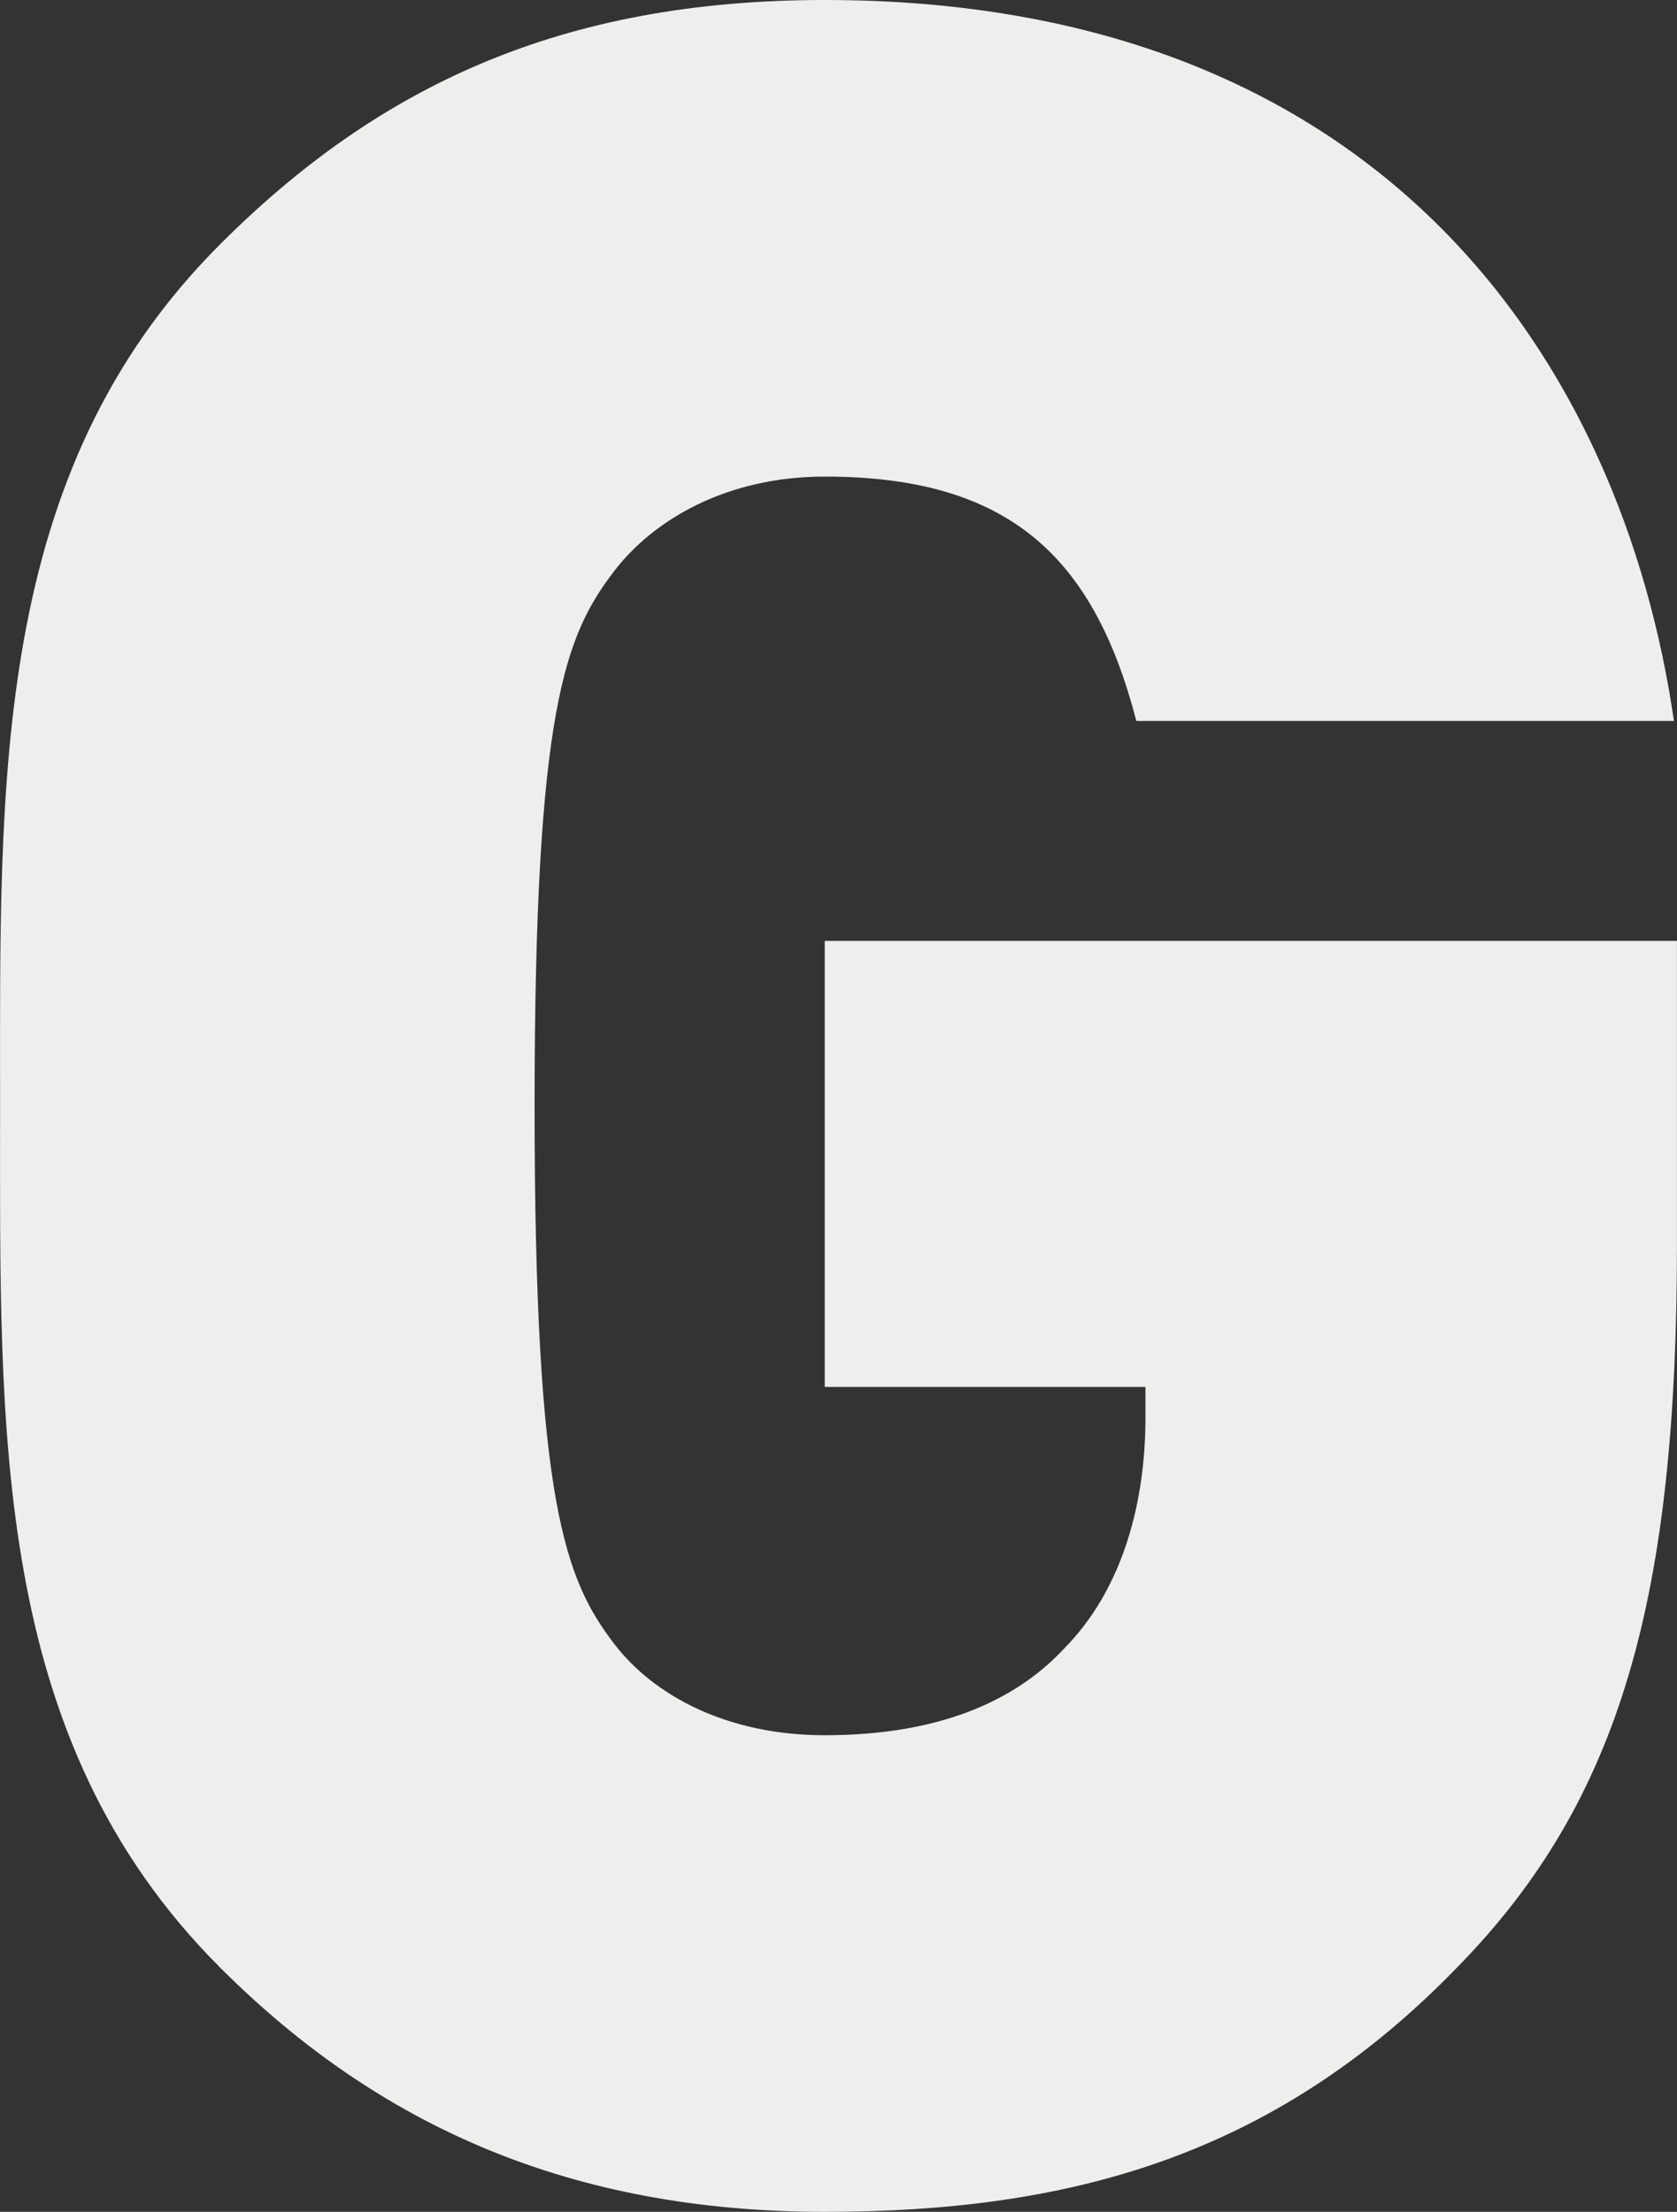
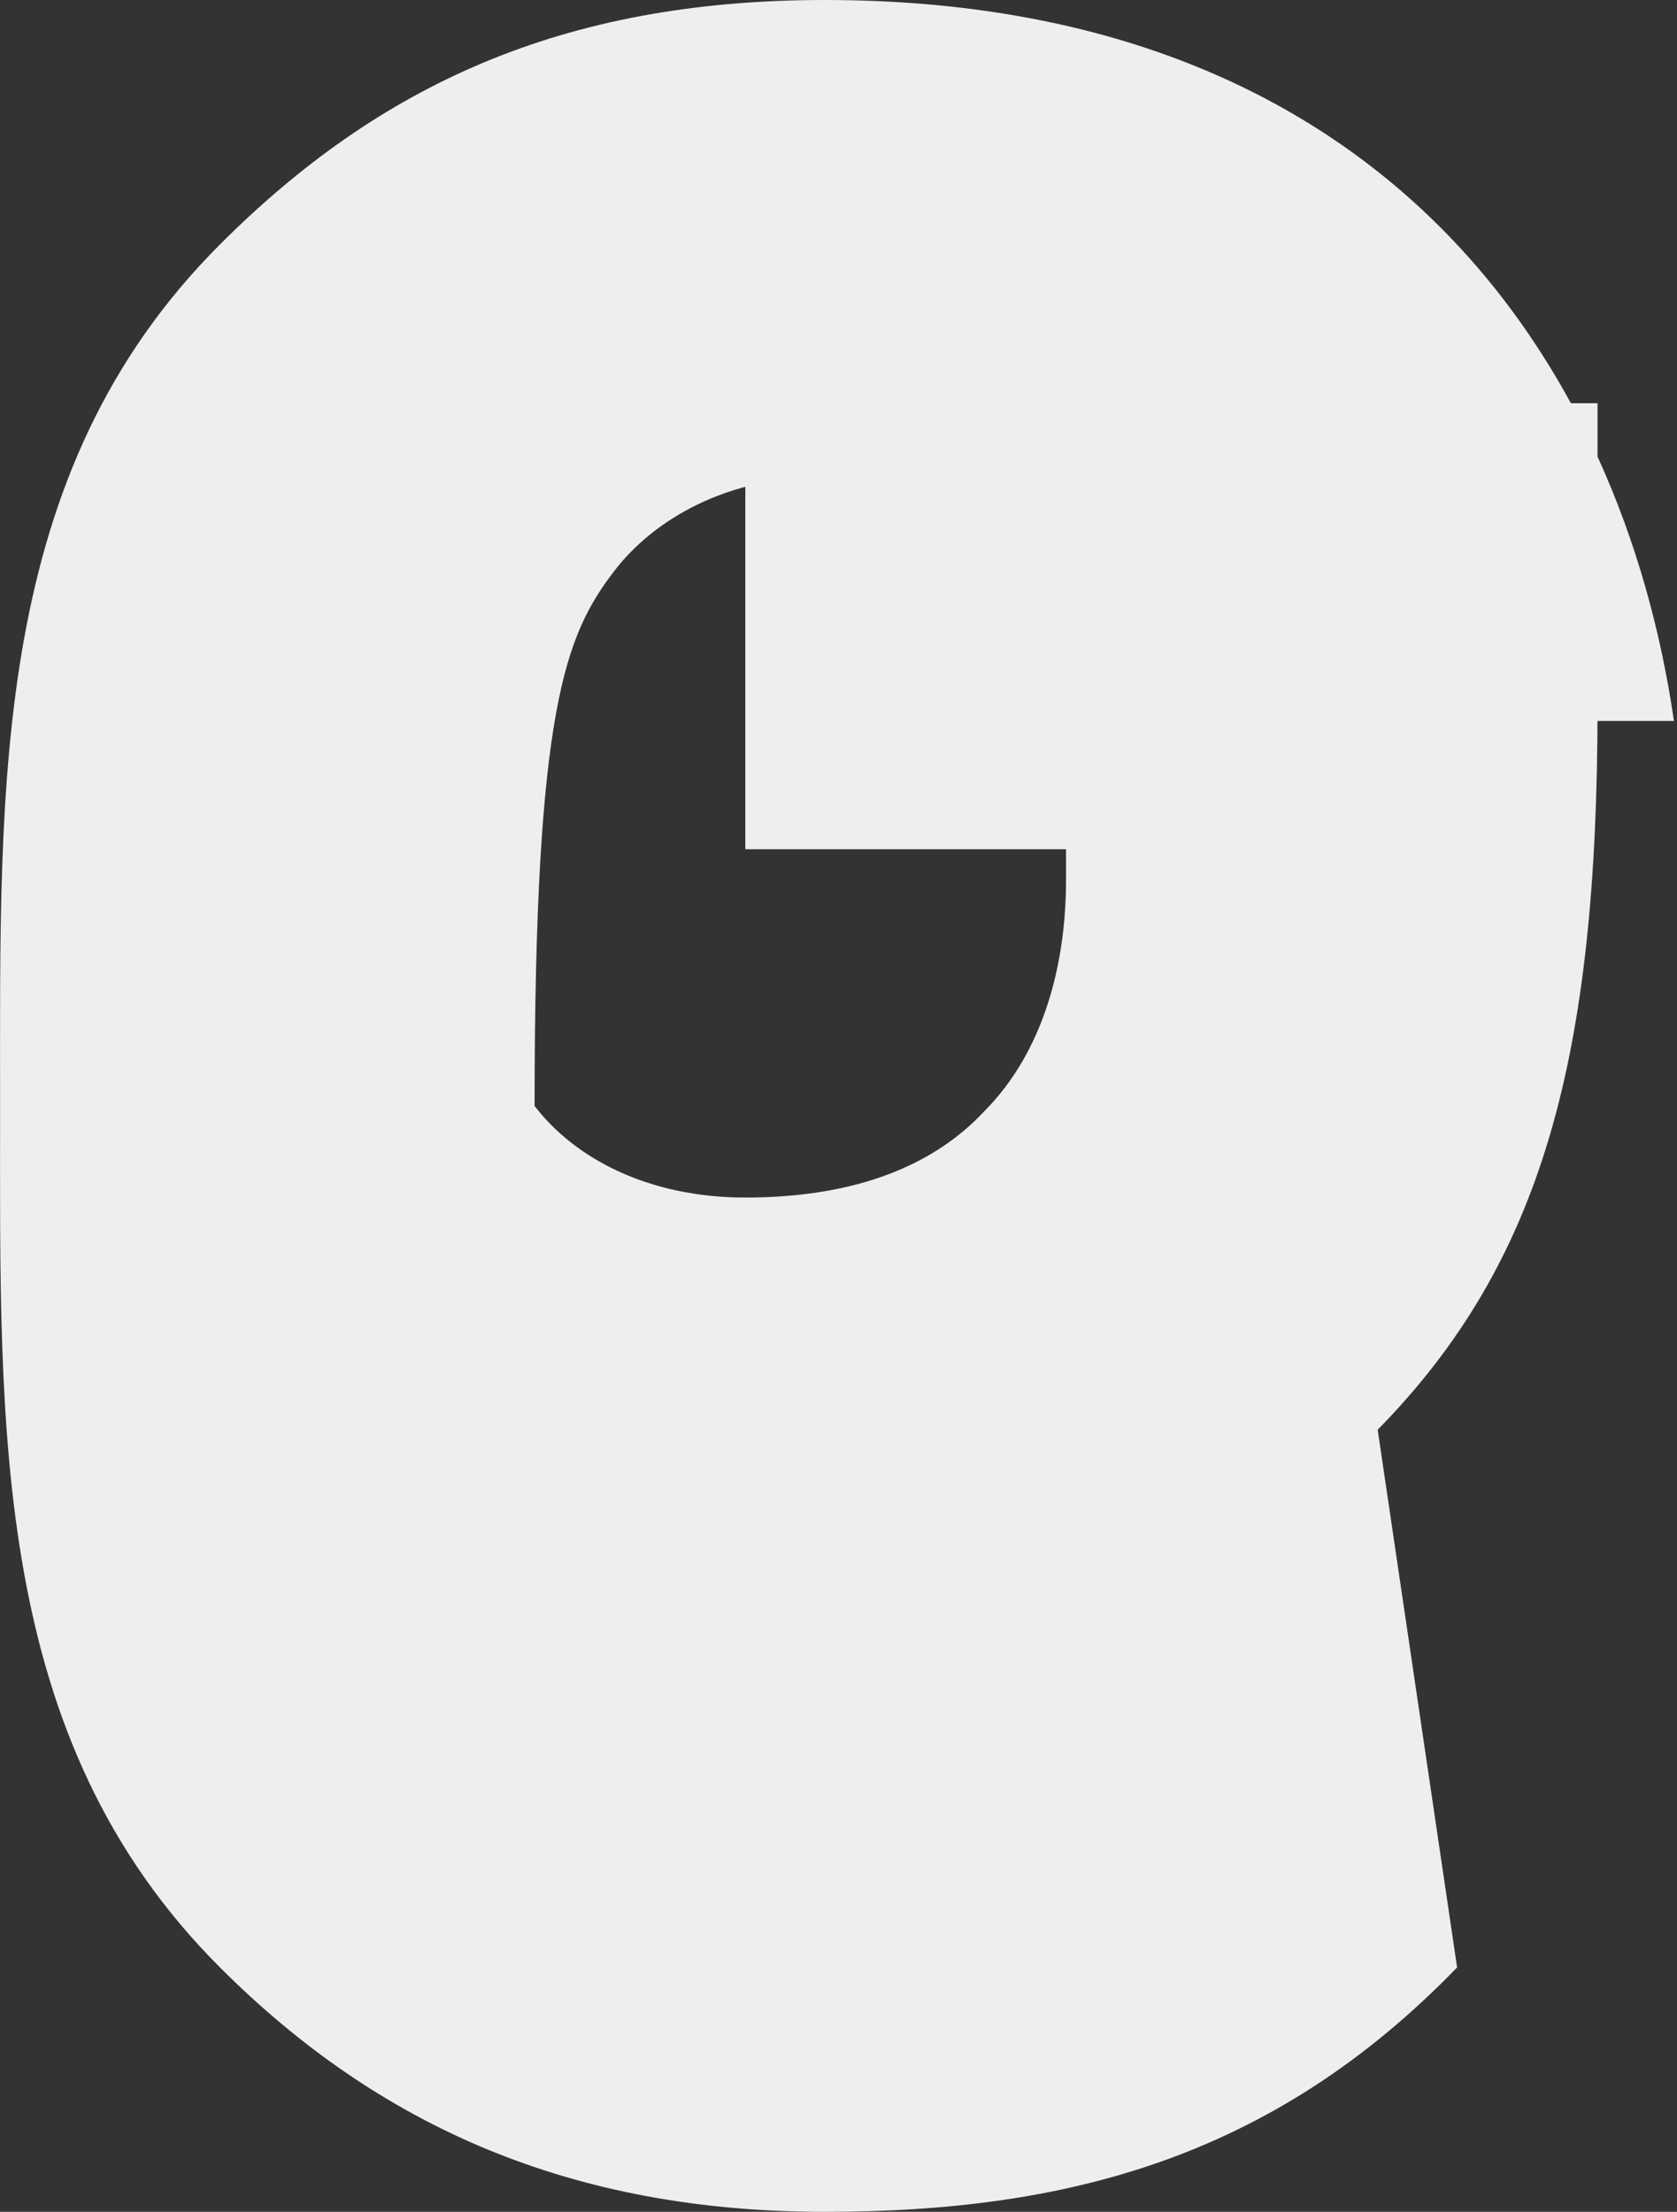
<svg xmlns="http://www.w3.org/2000/svg" enable-background="new 0 0 36.232 47.779" height="47.779" viewBox="0 0 36.232 47.779" width="36.232">
  <rect x="0" y="0" width="36.232" height="47.779" fill="#333333" stroke="none" />
-   <path d="m31.481 42.5c-4.026 4.158-8.514 5.279-13.661 5.279-5.478 0-9.636-1.848-13.067-5.279-4.949-4.949-4.751-11.549-4.751-18.61s-.198-13.661 4.751-18.61c3.431-3.432 7.391-5.28 13.066-5.28 12.077 0 17.225 7.854 18.347 15.574h-11.615c-.924-3.563-2.771-5.279-6.731-5.279-2.112 0-3.696.924-4.554 2.046-1.056 1.386-1.716 2.97-1.716 11.549s.66 10.229 1.716 11.615c.857 1.122 2.441 1.979 4.554 1.979 2.441 0 4.092-.726 5.147-1.848 1.32-1.32 1.781-3.233 1.781-5.016v-.66h-6.929v-9.635h18.412v6.533c.001 7.591-1.187 12.013-4.75 15.642z" fill="#eeefed" />
+   <path d="m31.481 42.5c-4.026 4.158-8.514 5.279-13.661 5.279-5.478 0-9.636-1.848-13.067-5.279-4.949-4.949-4.751-11.549-4.751-18.61s-.198-13.661 4.751-18.61c3.431-3.432 7.391-5.28 13.066-5.28 12.077 0 17.225 7.854 18.347 15.574h-11.615c-.924-3.563-2.771-5.279-6.731-5.279-2.112 0-3.696.924-4.554 2.046-1.056 1.386-1.716 2.97-1.716 11.549c.857 1.122 2.441 1.979 4.554 1.979 2.441 0 4.092-.726 5.147-1.848 1.32-1.32 1.781-3.233 1.781-5.016v-.66h-6.929v-9.635h18.412v6.533c.001 7.591-1.187 12.013-4.75 15.642z" fill="#eeefed" />
</svg>